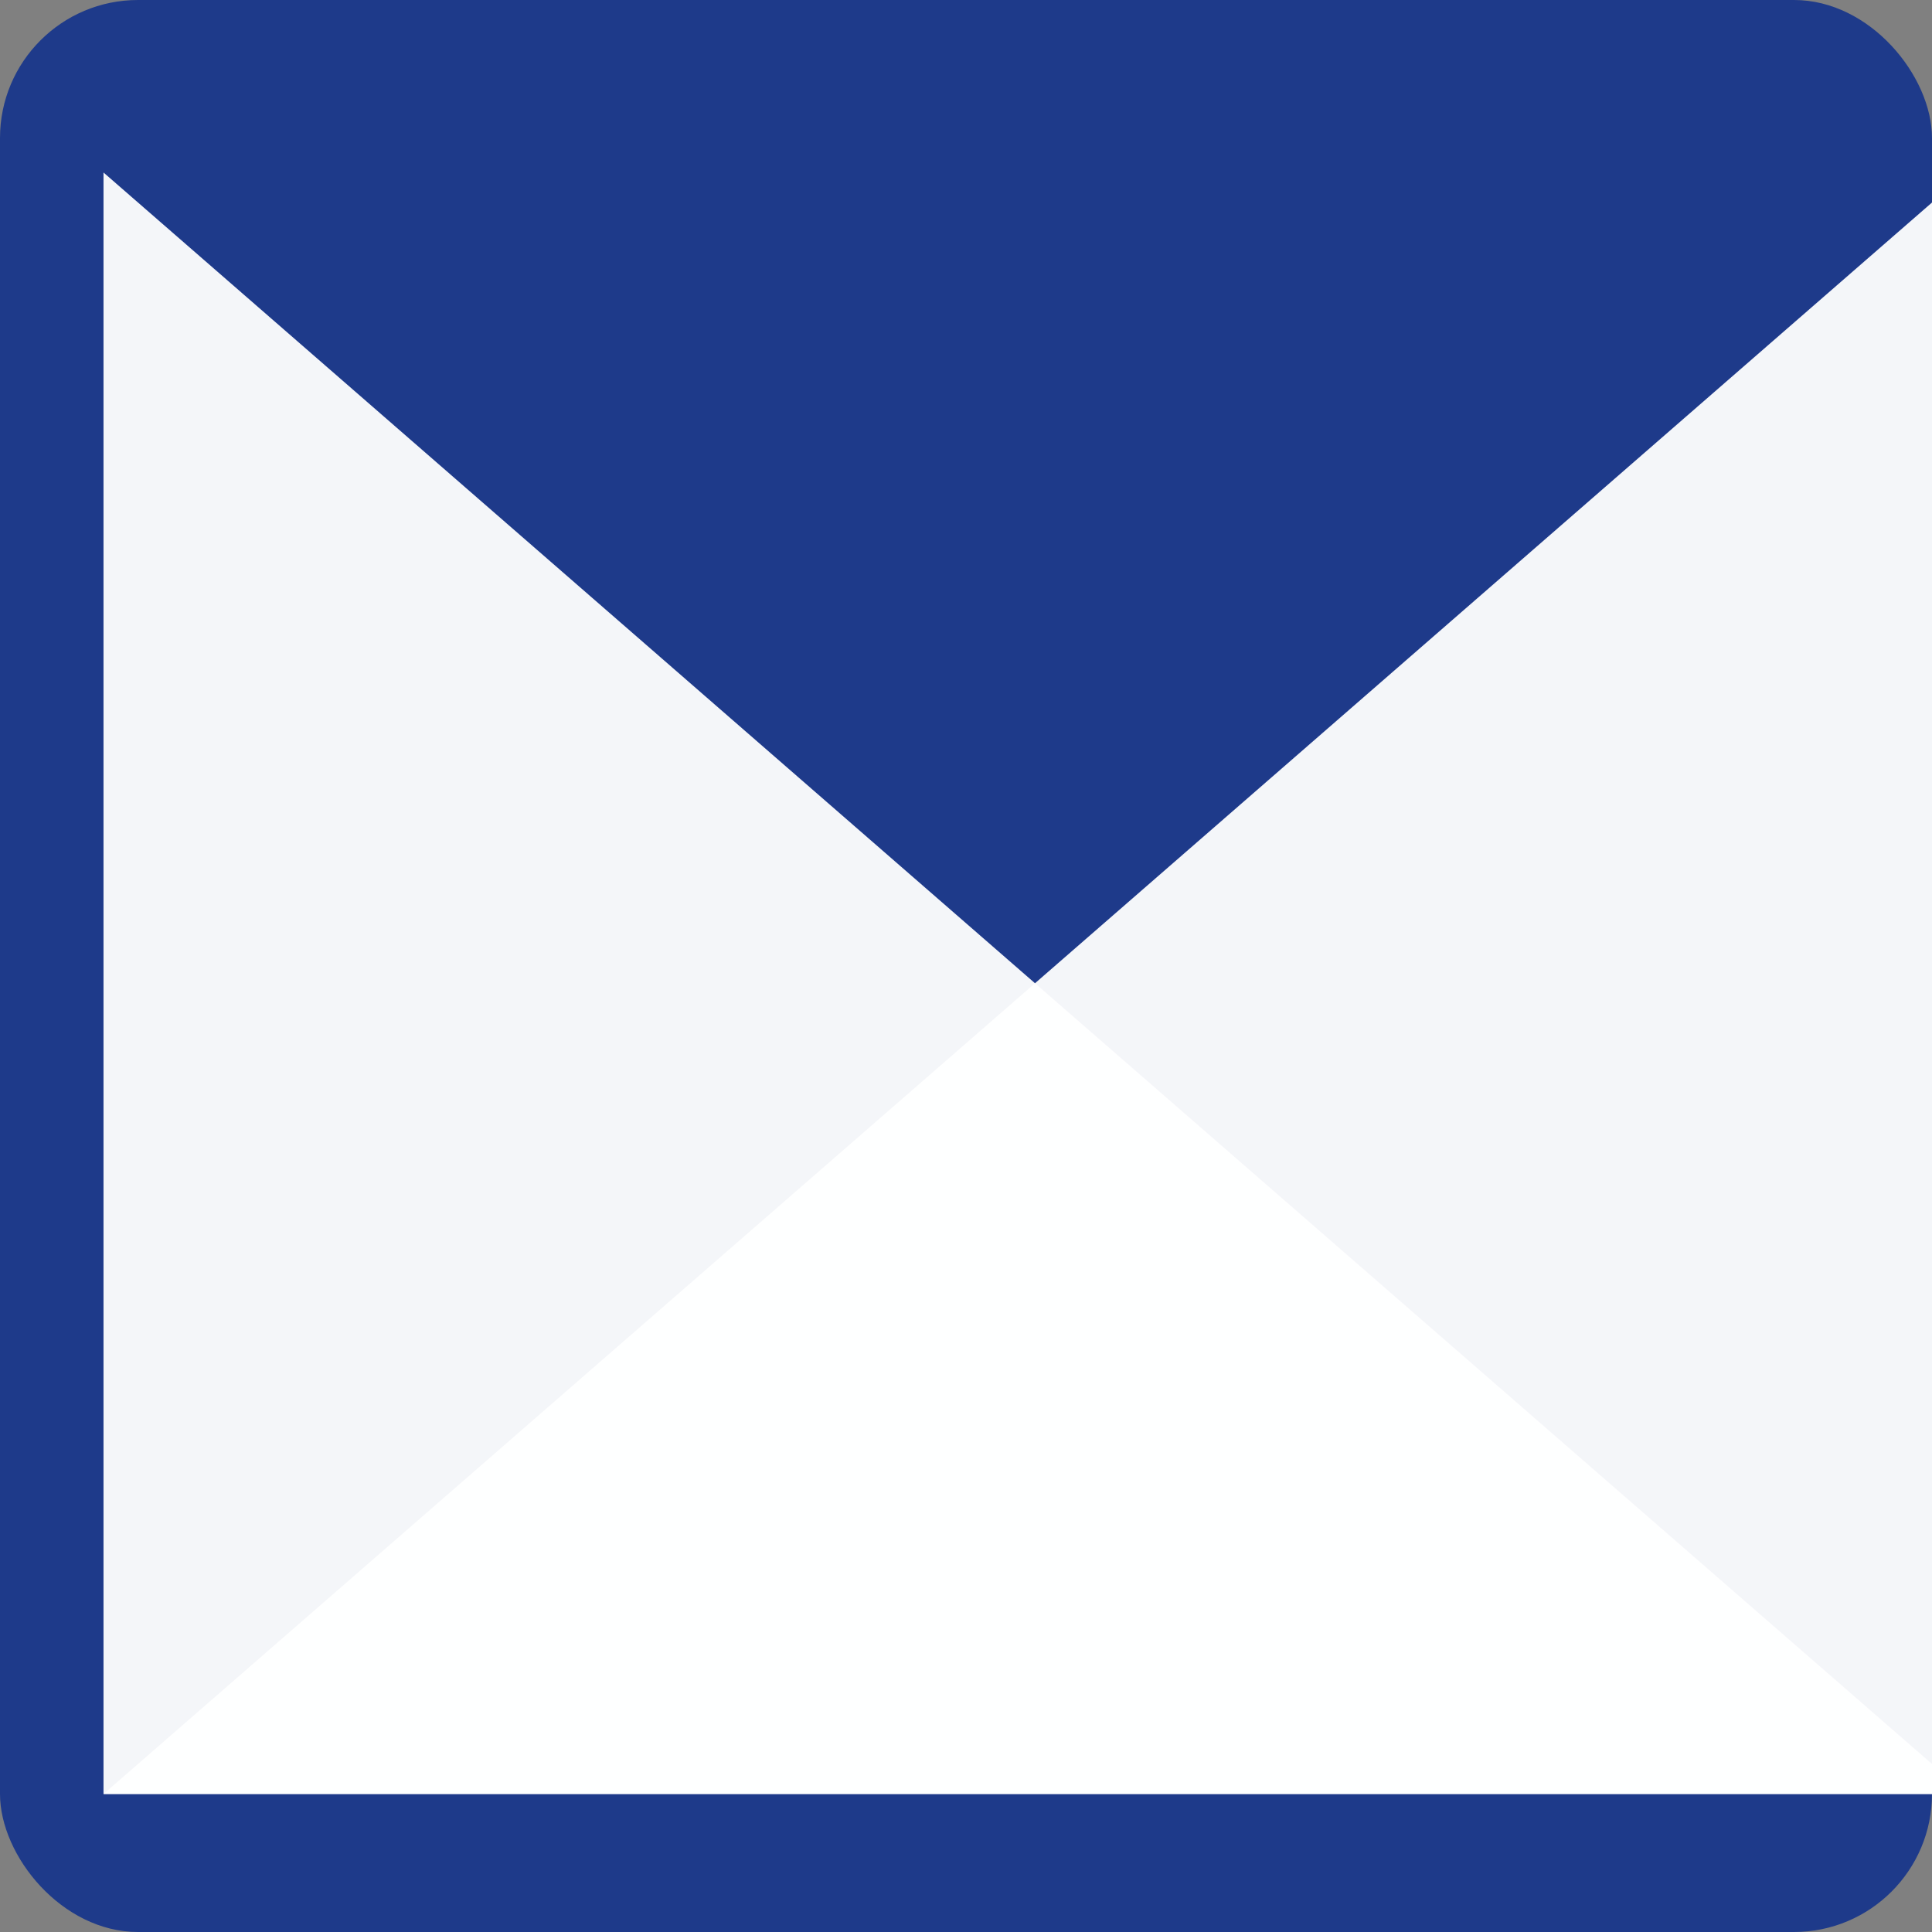
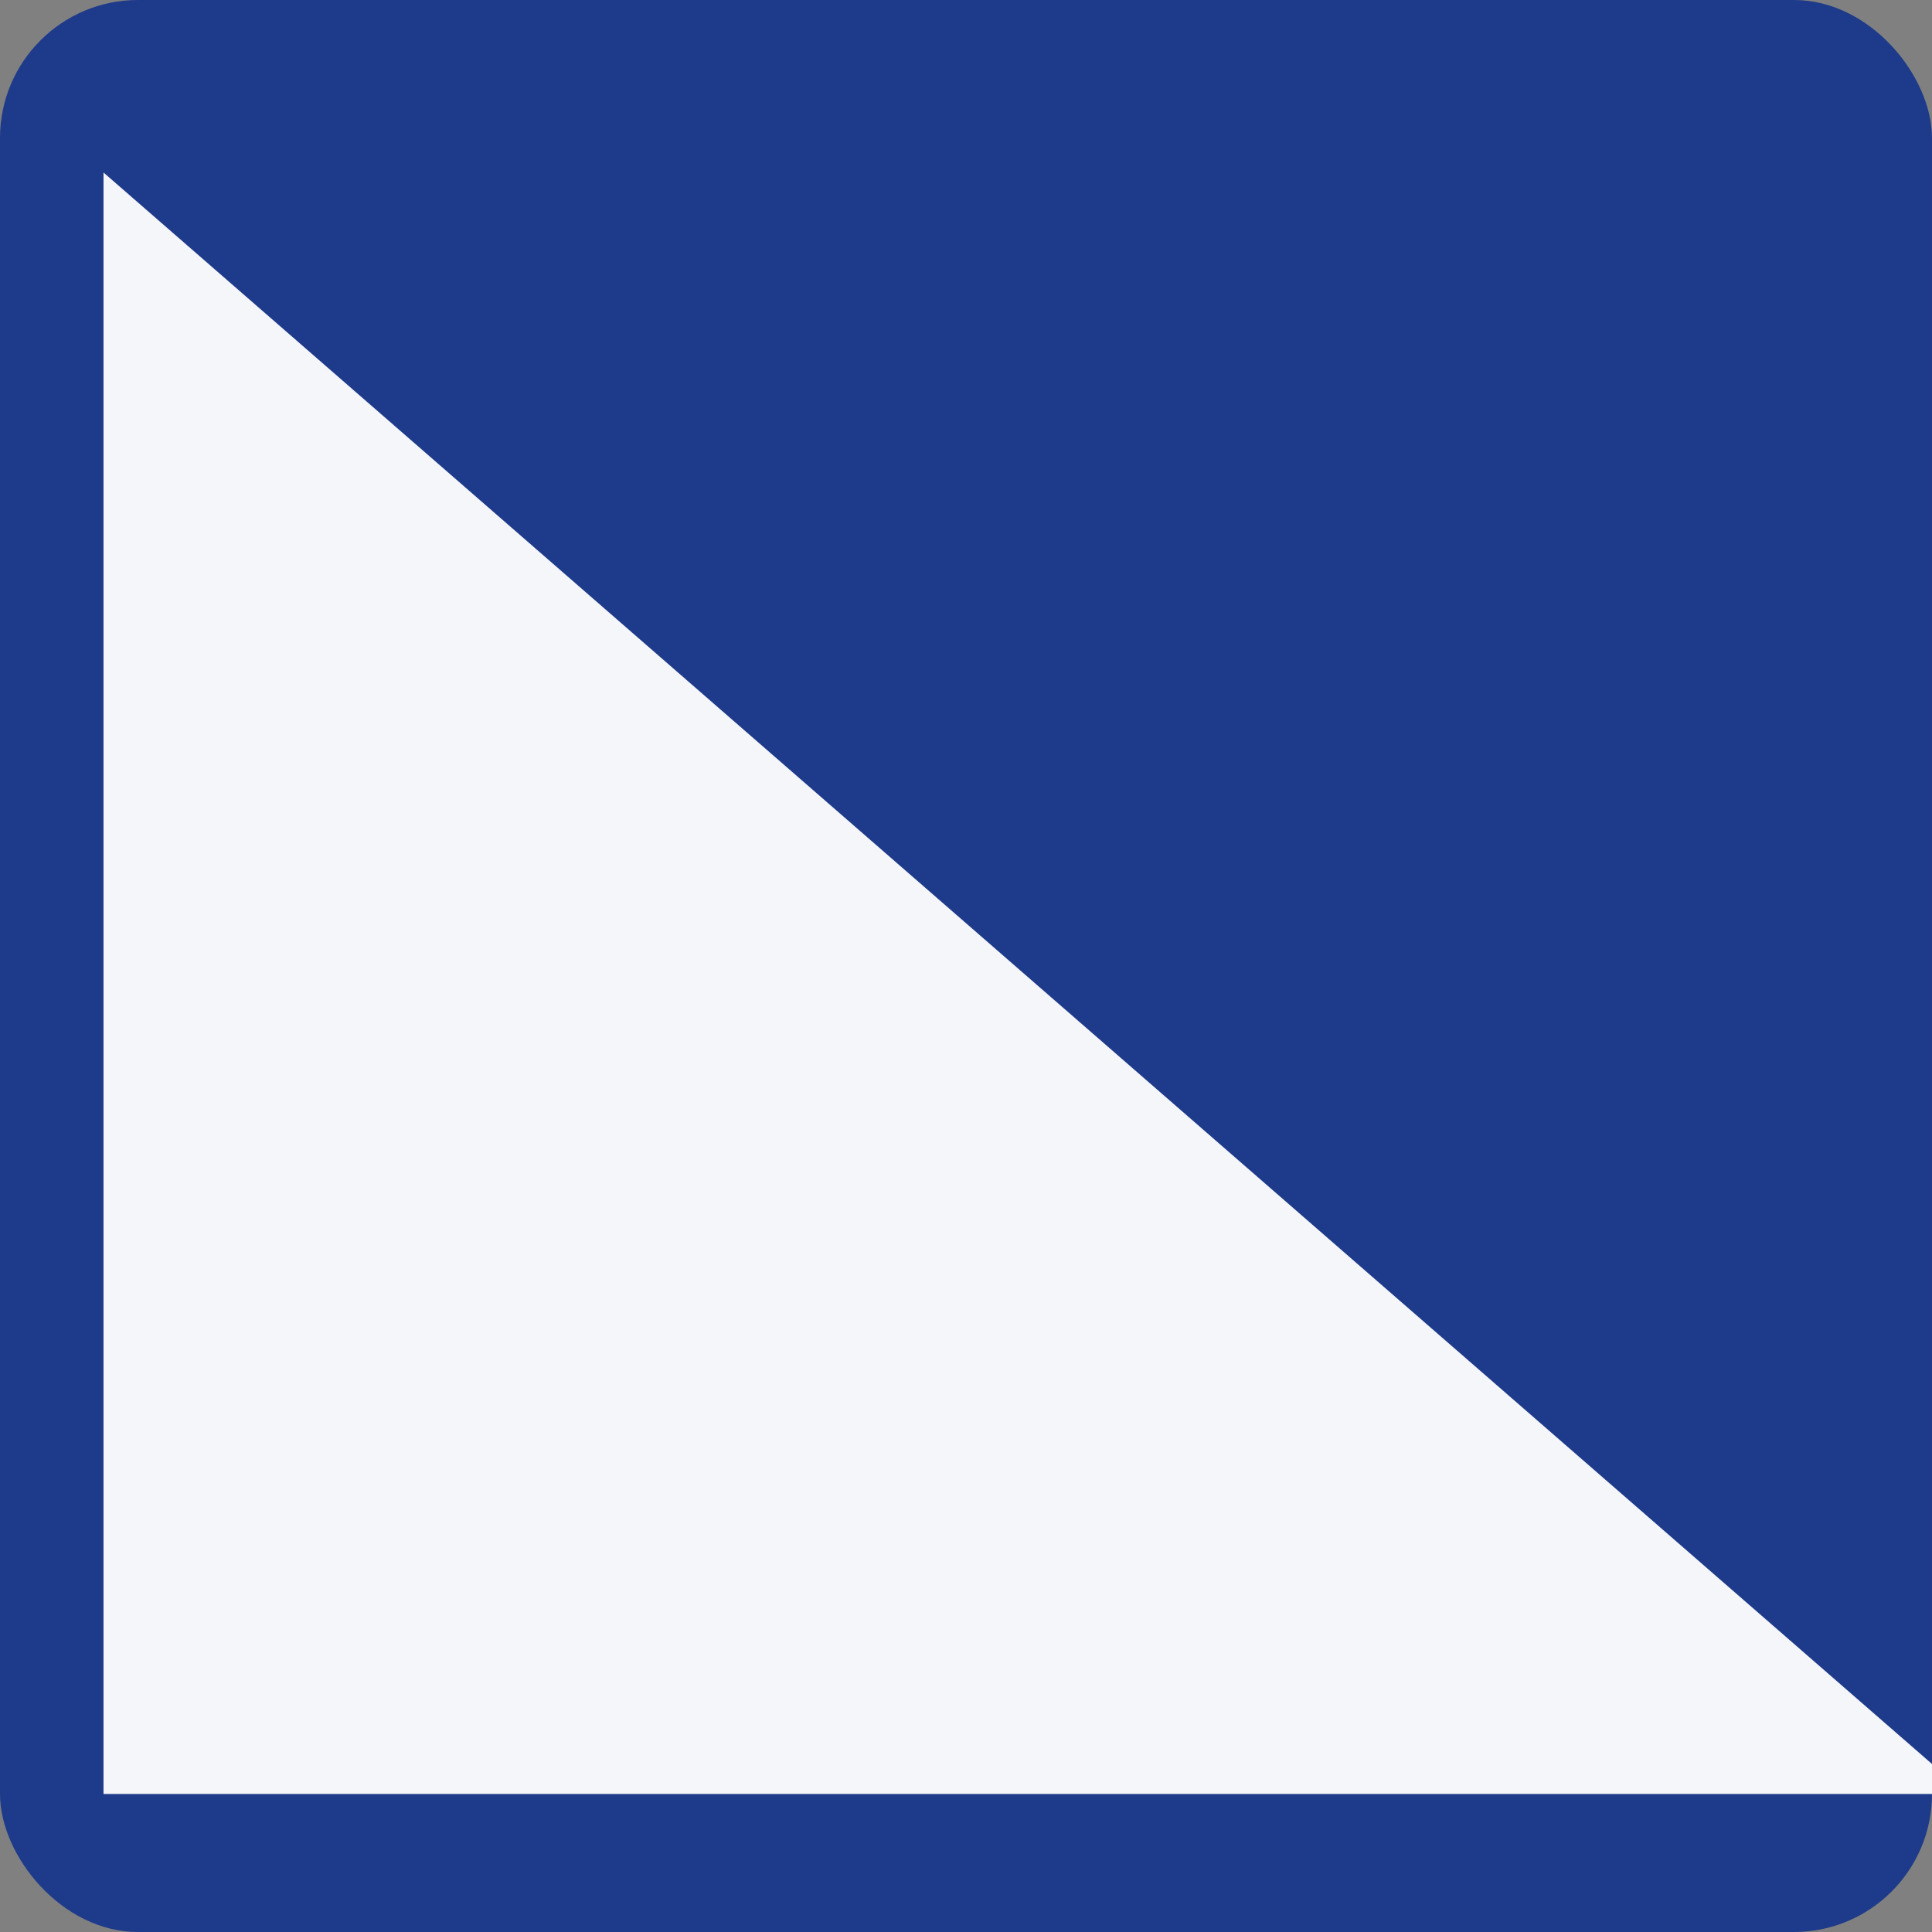
<svg xmlns="http://www.w3.org/2000/svg" version="1.1" id="favicon" viewBox="0 0 56 56" width="32" height="32">
  <rect x="0" y="0" width="56" height="56" fill="#808080" stroke="none" />
  <rect width="56" height="56" fill="#1e3a8a" rx="4" />
  <g transform="translate(2, 4)">
    <polygon opacity="0.95" fill="#ffffff" points="1,1 1,48 55,48" />
-     <polygon opacity="0.95" fill="#ffffff" points="55,1 55,48 1,48" />
  </g>
</svg>